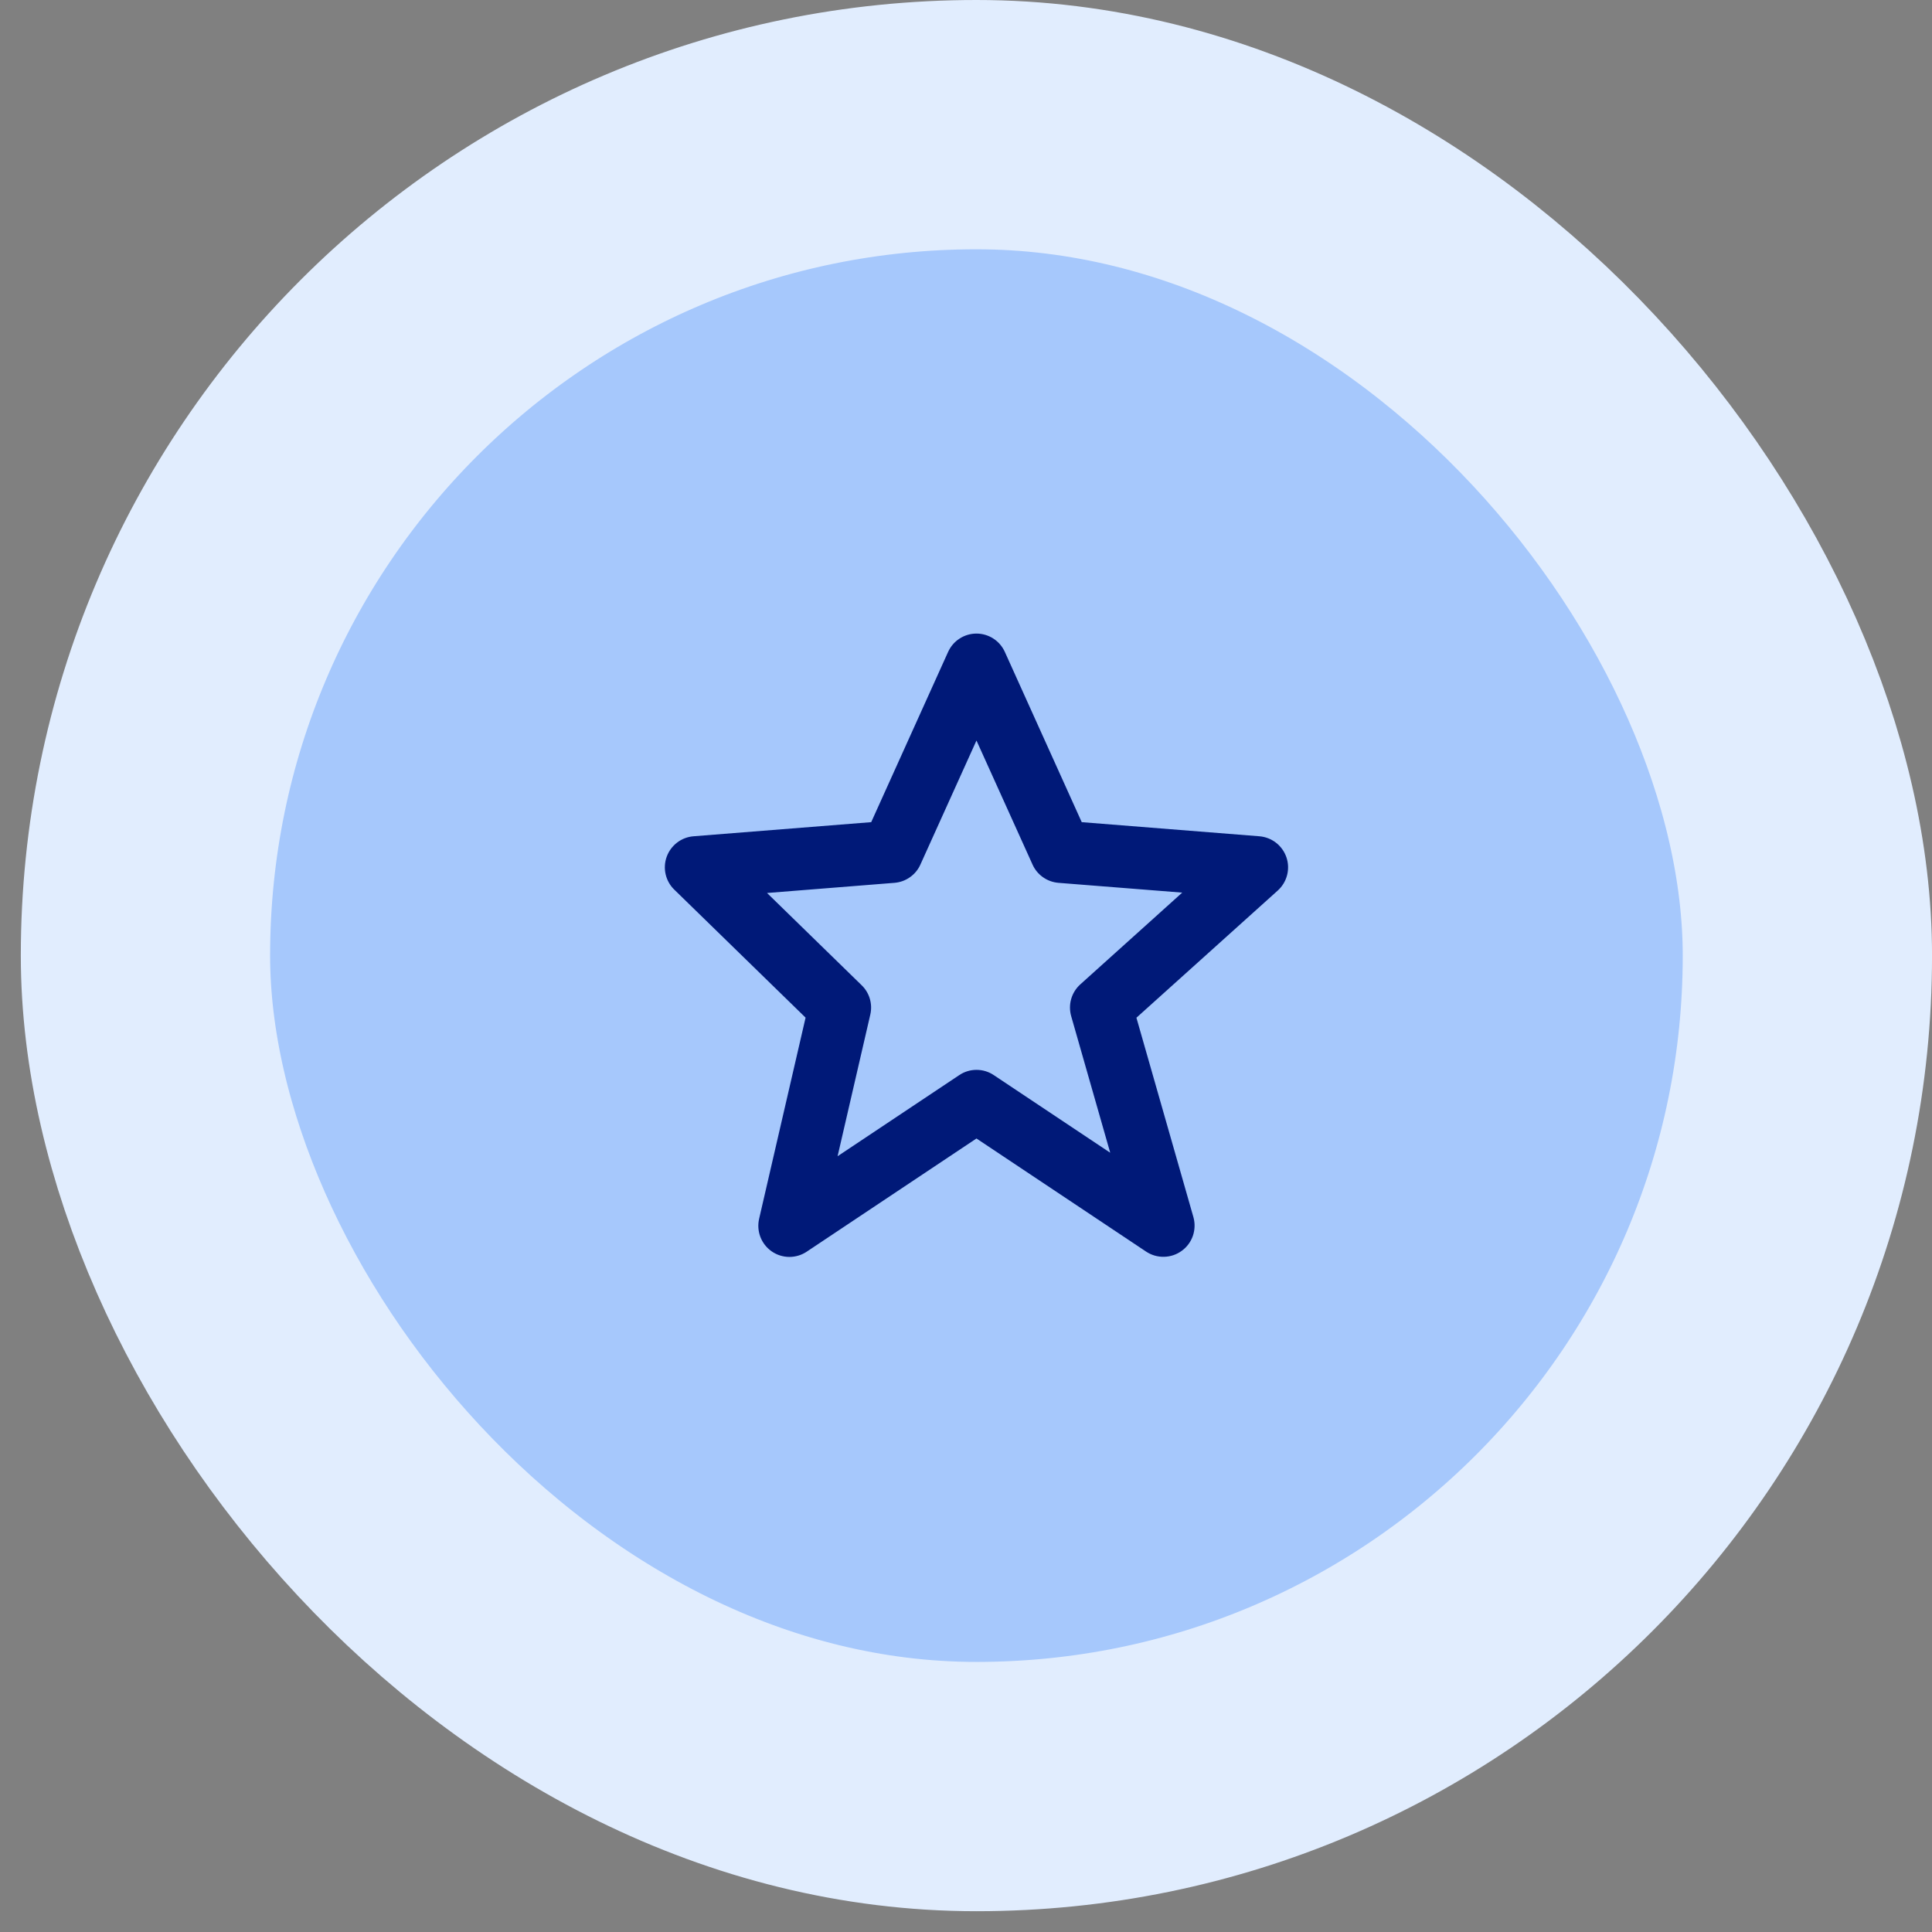
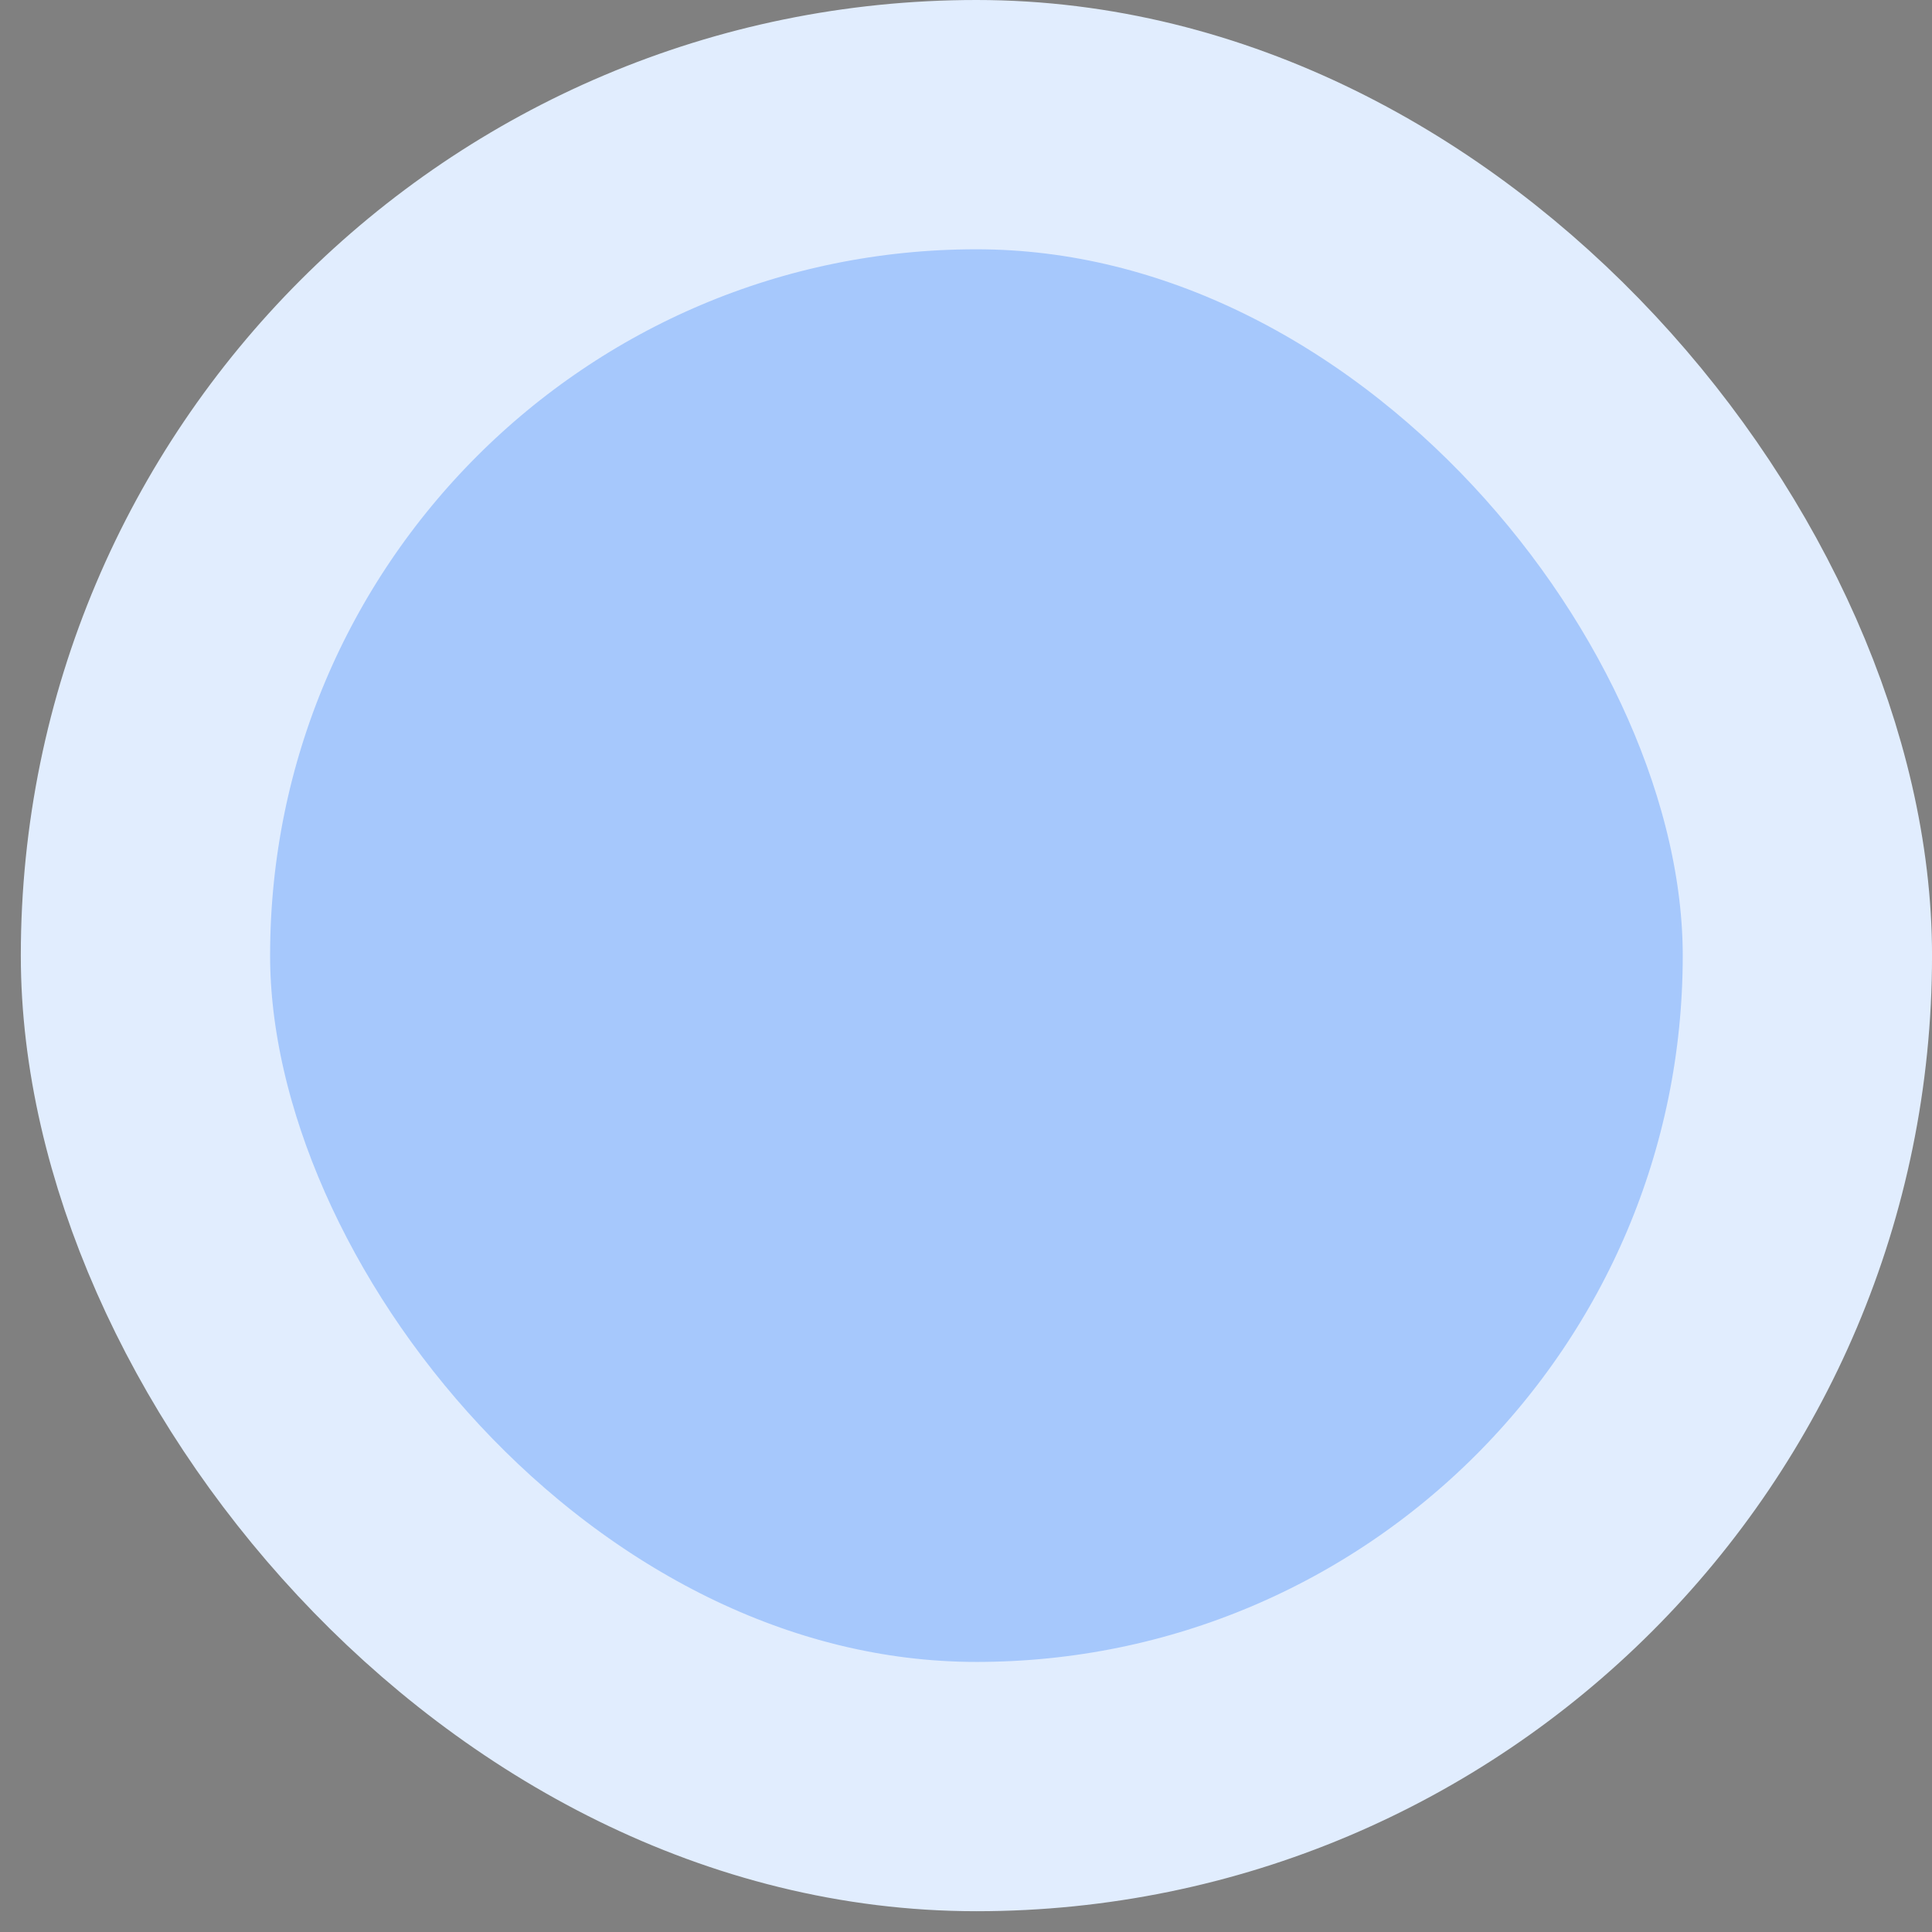
<svg xmlns="http://www.w3.org/2000/svg" width="62" height="62" viewBox="0 0 62 62" fill="none">
  <rect x="0" y="0" width="62" height="62" fill="#808080" stroke="none" />
  <rect x="4.668" y="4" width="53.333" height="53.333" rx="26.667" fill="#A6C8FC" />
  <rect x="4.668" y="4" width="53.333" height="53.333" rx="26.667" stroke="#E1EDFE" stroke-width="8" />
-   <path d="M25.852 32.657L24.362 39.108C24.316 39.304 24.33 39.509 24.402 39.696C24.474 39.883 24.601 40.045 24.766 40.159C24.931 40.273 25.127 40.335 25.327 40.336C25.528 40.337 25.724 40.278 25.891 40.166L31.336 36.535L36.781 40.166C36.951 40.279 37.152 40.337 37.357 40.332C37.561 40.328 37.759 40.261 37.924 40.14C38.09 40.02 38.214 39.852 38.281 39.659C38.347 39.465 38.353 39.256 38.298 39.059L36.469 32.66L41.005 28.578C41.15 28.447 41.254 28.276 41.303 28.087C41.353 27.898 41.346 27.698 41.283 27.513C41.22 27.328 41.104 27.165 40.95 27.045C40.796 26.925 40.61 26.853 40.415 26.837L34.714 26.384L32.247 20.922C32.168 20.747 32.04 20.597 31.879 20.493C31.717 20.388 31.529 20.332 31.336 20.332C31.143 20.332 30.955 20.388 30.793 20.493C30.631 20.597 30.504 20.747 30.425 20.922L27.958 26.384L22.257 26.837C22.065 26.852 21.882 26.922 21.73 27.038C21.577 27.155 21.461 27.313 21.395 27.494C21.33 27.674 21.318 27.87 21.361 28.057C21.404 28.244 21.5 28.415 21.638 28.549L25.852 32.657ZM28.705 28.331C28.884 28.316 29.055 28.255 29.201 28.151C29.348 28.048 29.464 27.908 29.537 27.744L31.336 23.764L33.135 27.744C33.208 27.908 33.324 28.048 33.471 28.151C33.617 28.255 33.788 28.316 33.967 28.331L37.939 28.645L34.668 31.59C34.384 31.846 34.271 32.239 34.375 32.608L35.628 36.992L31.892 34.502C31.728 34.391 31.535 34.333 31.337 34.333C31.14 34.333 30.947 34.391 30.783 34.502L26.879 37.105L27.929 32.559C27.968 32.391 27.962 32.217 27.914 32.052C27.866 31.888 27.776 31.738 27.653 31.619L24.615 28.657L28.705 28.331Z" fill="#001978" />
</svg>